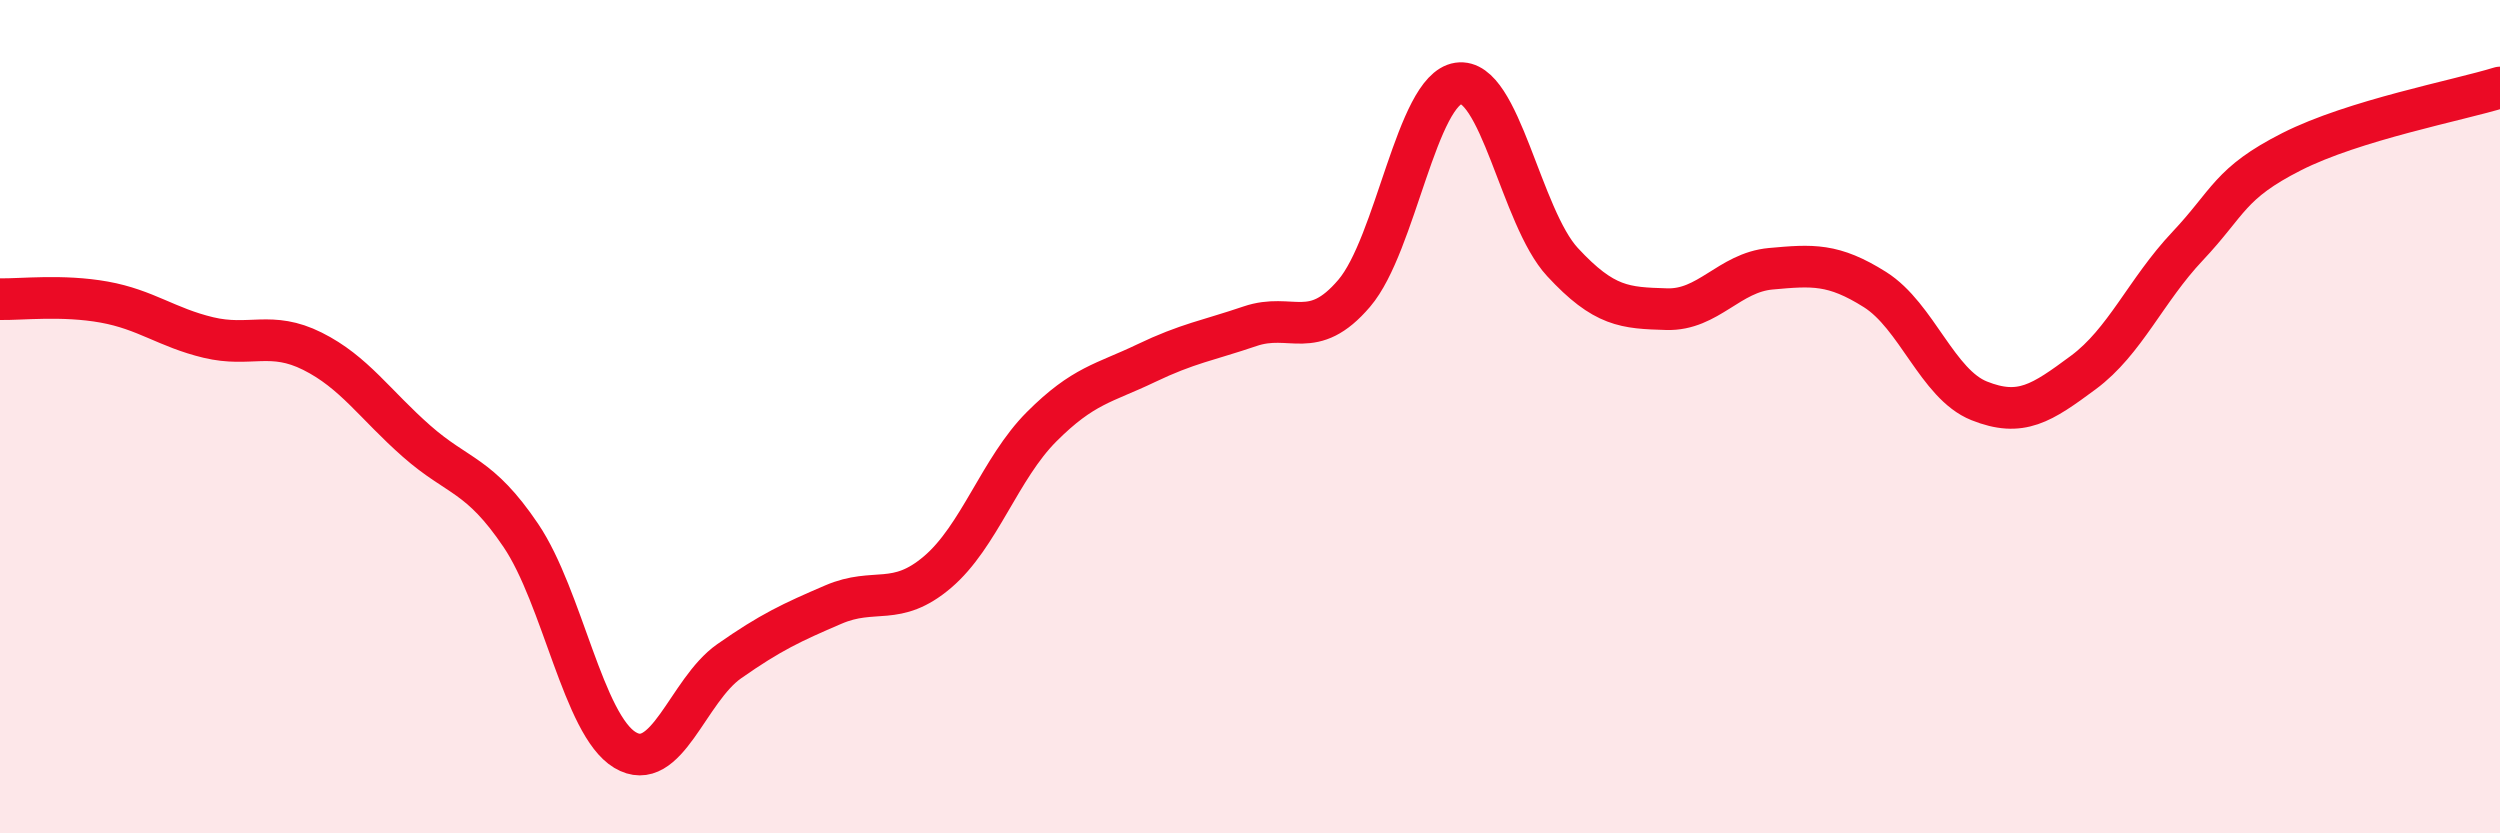
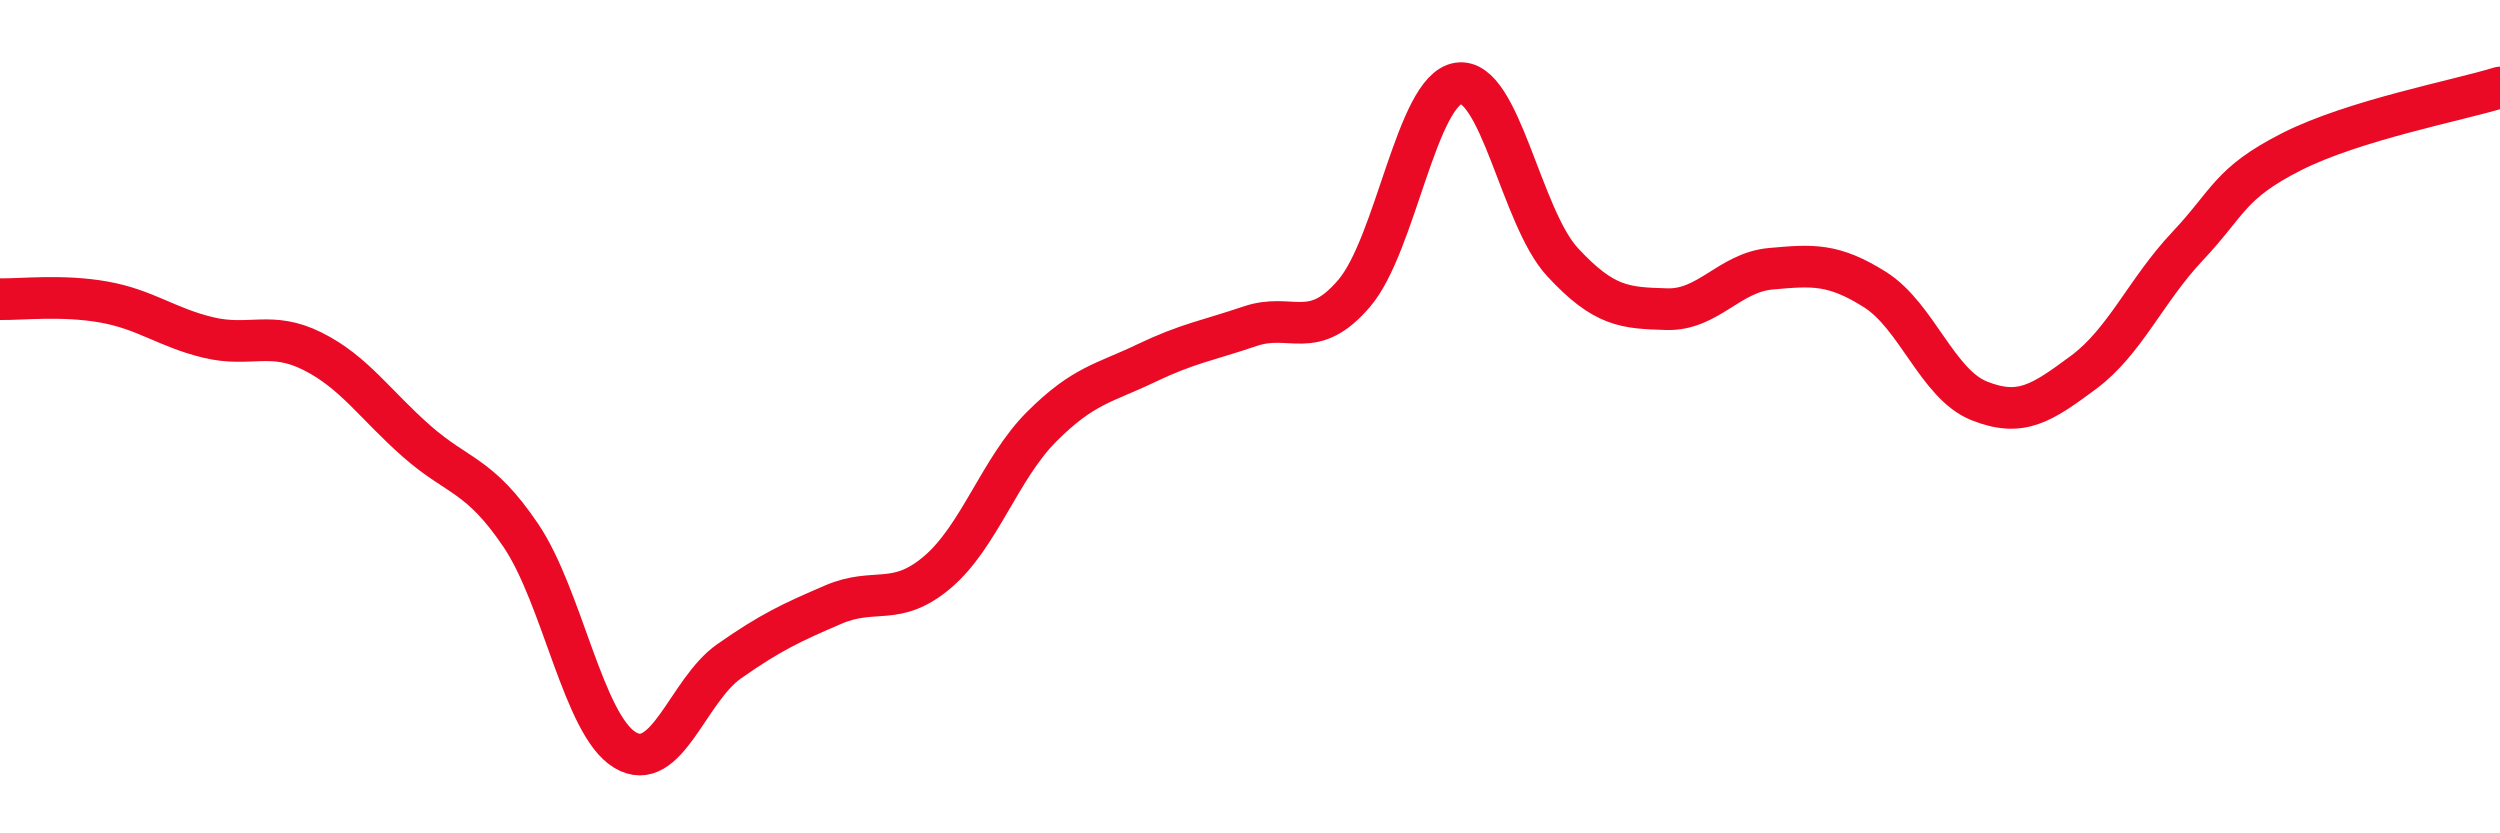
<svg xmlns="http://www.w3.org/2000/svg" width="60" height="20" viewBox="0 0 60 20">
-   <path d="M 0,7.18 C 0.5,7.19 1.5,7.07 2.5,7.25 C 3.5,7.43 4,7.86 5,8.1 C 6,8.34 6.5,7.93 7.5,8.43 C 8.5,8.93 9,9.71 10,10.59 C 11,11.47 11.5,11.37 12.5,12.85 C 13.5,14.33 14,17.4 15,18 C 16,18.6 16.5,16.57 17.5,15.87 C 18.5,15.17 19,14.94 20,14.51 C 21,14.08 21.5,14.58 22.5,13.73 C 23.5,12.88 24,11.24 25,10.24 C 26,9.24 26.5,9.2 27.5,8.72 C 28.5,8.24 29,8.17 30,7.83 C 31,7.49 31.5,8.21 32.5,7.04 C 33.5,5.87 34,2.15 35,2 C 36,1.85 36.5,5.21 37.5,6.29 C 38.5,7.37 39,7.39 40,7.42 C 41,7.45 41.5,6.54 42.5,6.45 C 43.5,6.36 44,6.32 45,6.95 C 46,7.58 46.5,9.22 47.5,9.62 C 48.5,10.02 49,9.68 50,8.94 C 51,8.2 51.5,6.97 52.5,5.91 C 53.5,4.85 53.5,4.4 55,3.64 C 56.5,2.88 59,2.41 60,2.1L60 20L0 20Z" fill="#EB0A25" opacity="0.1" stroke-linecap="round" stroke-linejoin="round" />
  <path d="M 0,7.18 C 0.5,7.19 1.5,7.07 2.5,7.25 C 3.5,7.43 4,7.86 5,8.1 C 6,8.34 6.5,7.93 7.5,8.43 C 8.5,8.93 9,9.71 10,10.59 C 11,11.47 11.5,11.37 12.5,12.85 C 13.5,14.33 14,17.4 15,18 C 16,18.6 16.5,16.57 17.5,15.87 C 18.5,15.17 19,14.94 20,14.51 C 21,14.08 21.5,14.58 22.5,13.73 C 23.5,12.88 24,11.24 25,10.24 C 26,9.24 26.5,9.2 27.5,8.72 C 28.5,8.24 29,8.17 30,7.83 C 31,7.49 31.5,8.21 32.5,7.04 C 33.5,5.87 34,2.15 35,2 C 36,1.85 36.5,5.21 37.5,6.29 C 38.5,7.37 39,7.39 40,7.42 C 41,7.45 41.5,6.54 42.5,6.45 C 43.5,6.36 44,6.32 45,6.95 C 46,7.58 46.5,9.22 47.5,9.62 C 48.5,10.02 49,9.68 50,8.94 C 51,8.2 51.5,6.97 52.5,5.91 C 53.5,4.85 53.5,4.4 55,3.64 C 56.5,2.88 59,2.41 60,2.1" stroke="#EB0A25" stroke-width="1" fill="none" stroke-linecap="round" stroke-linejoin="round" />
</svg>